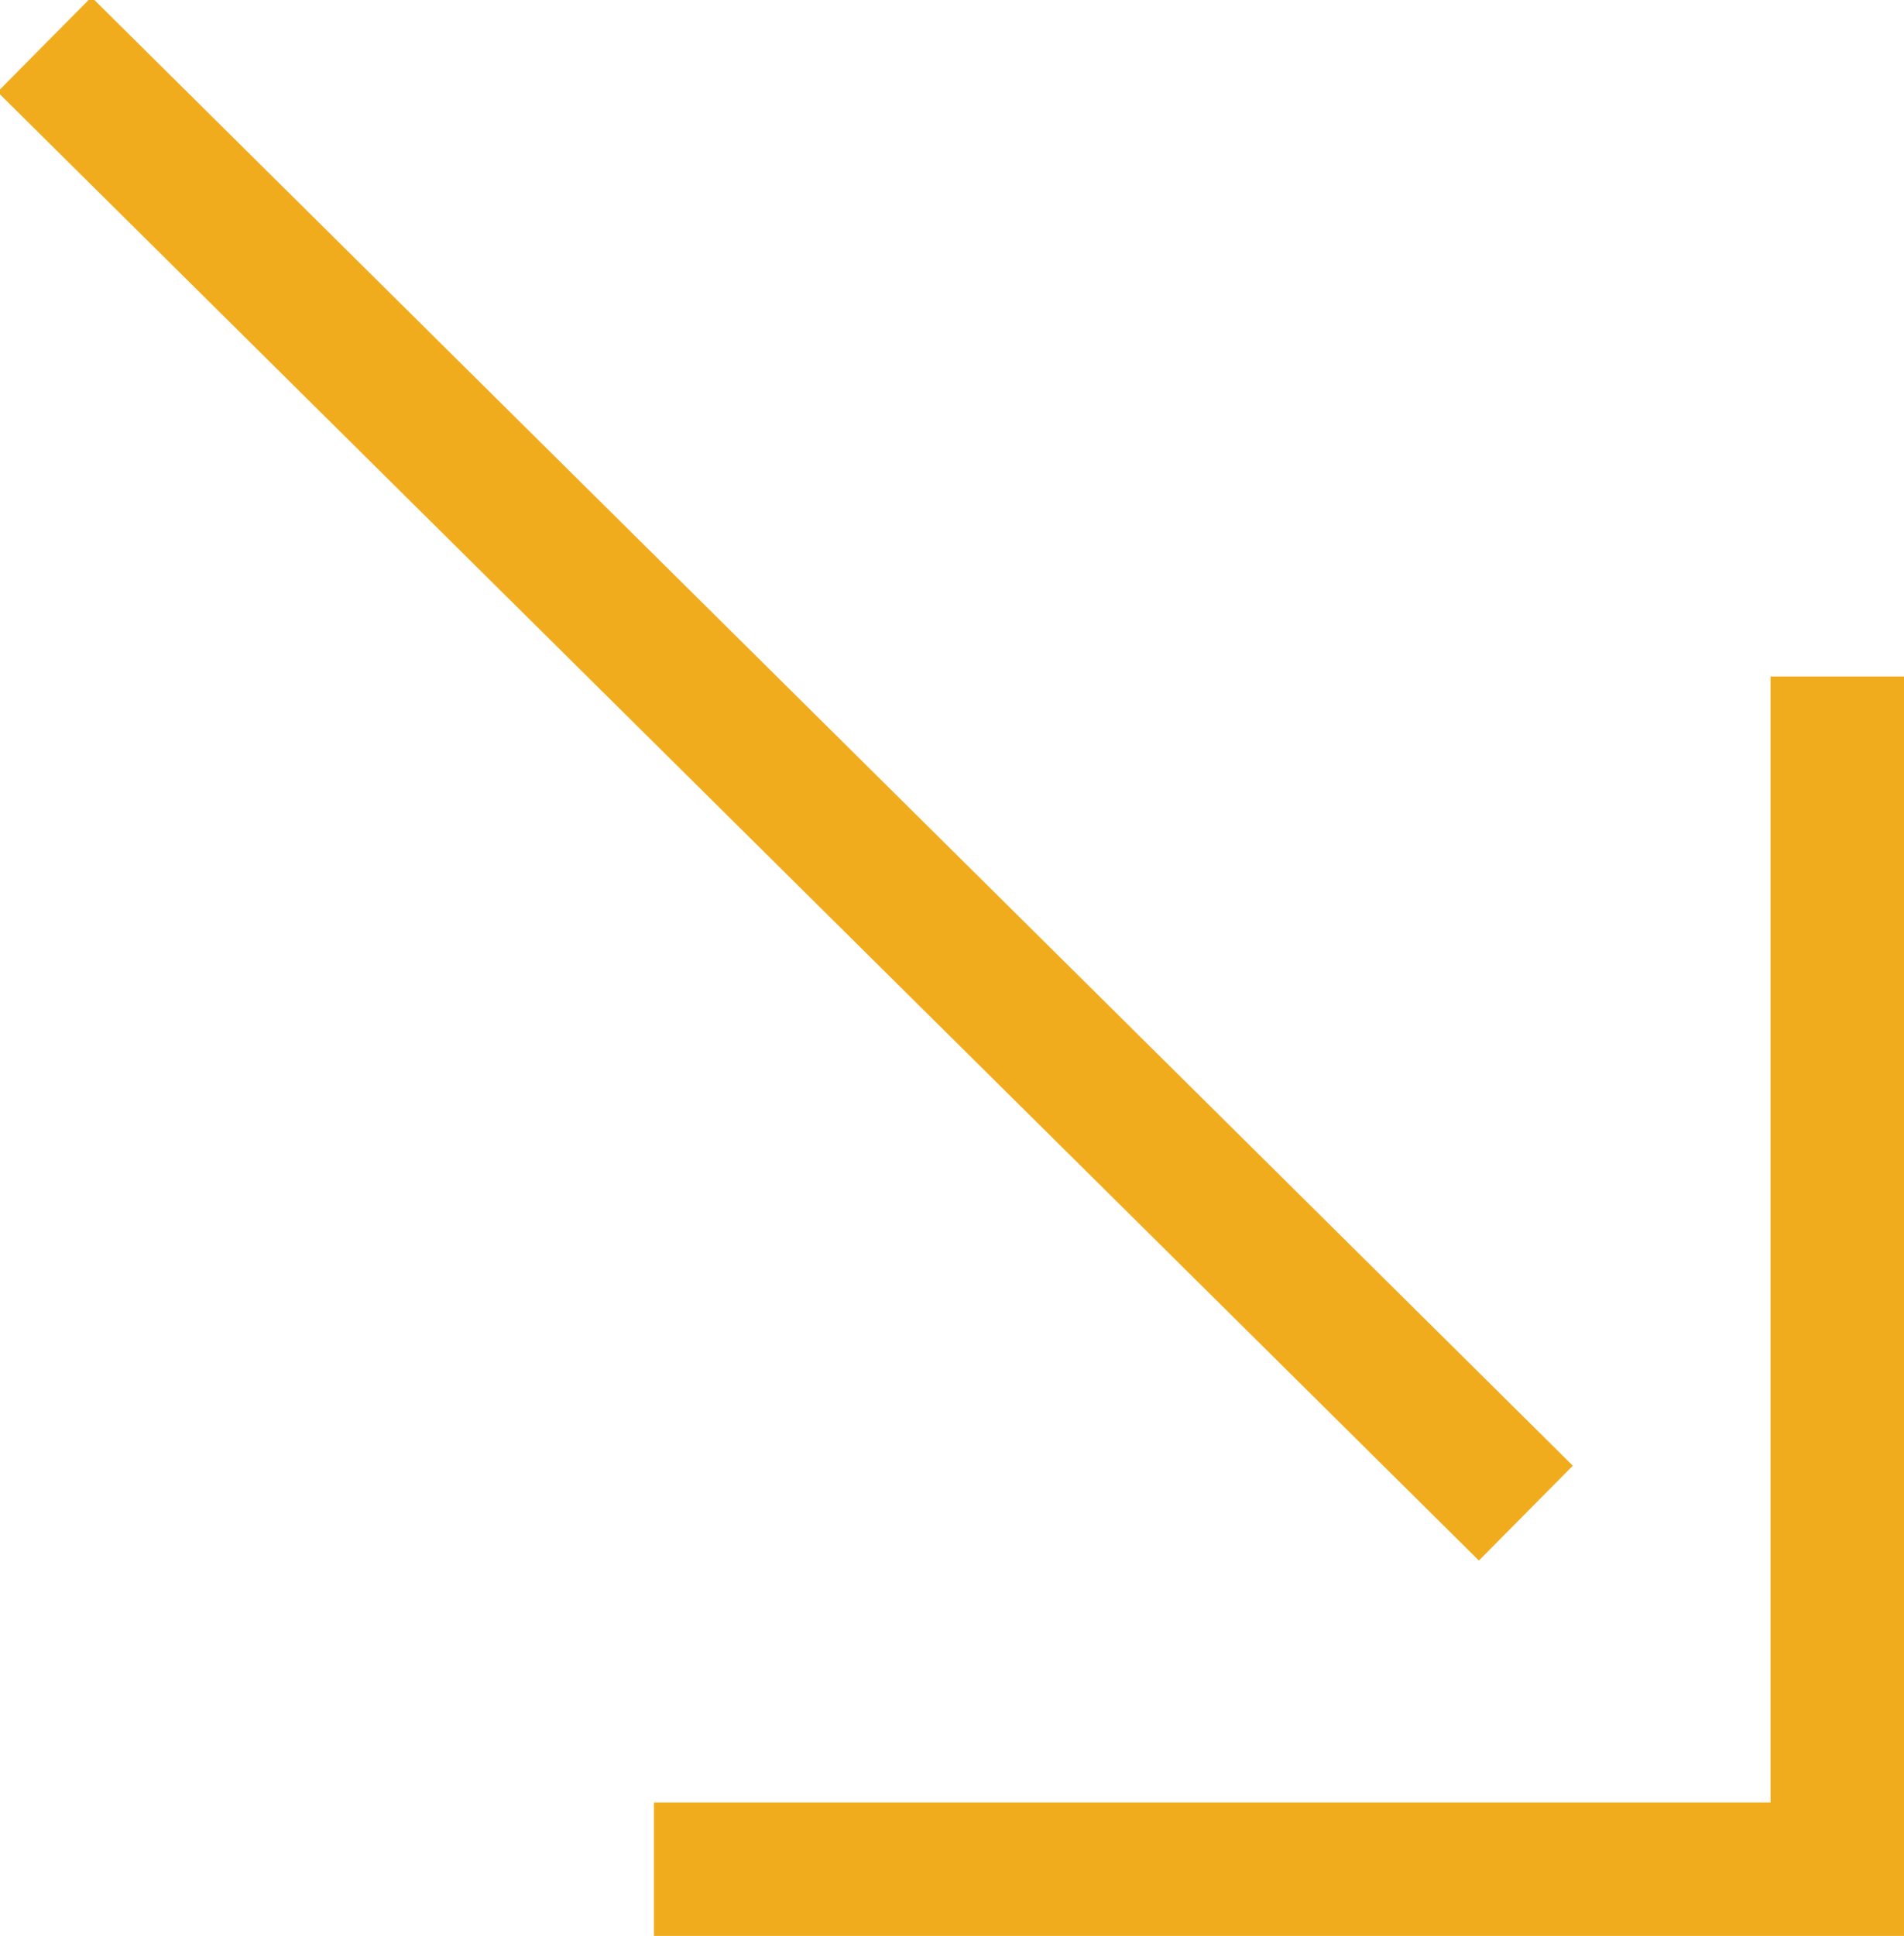
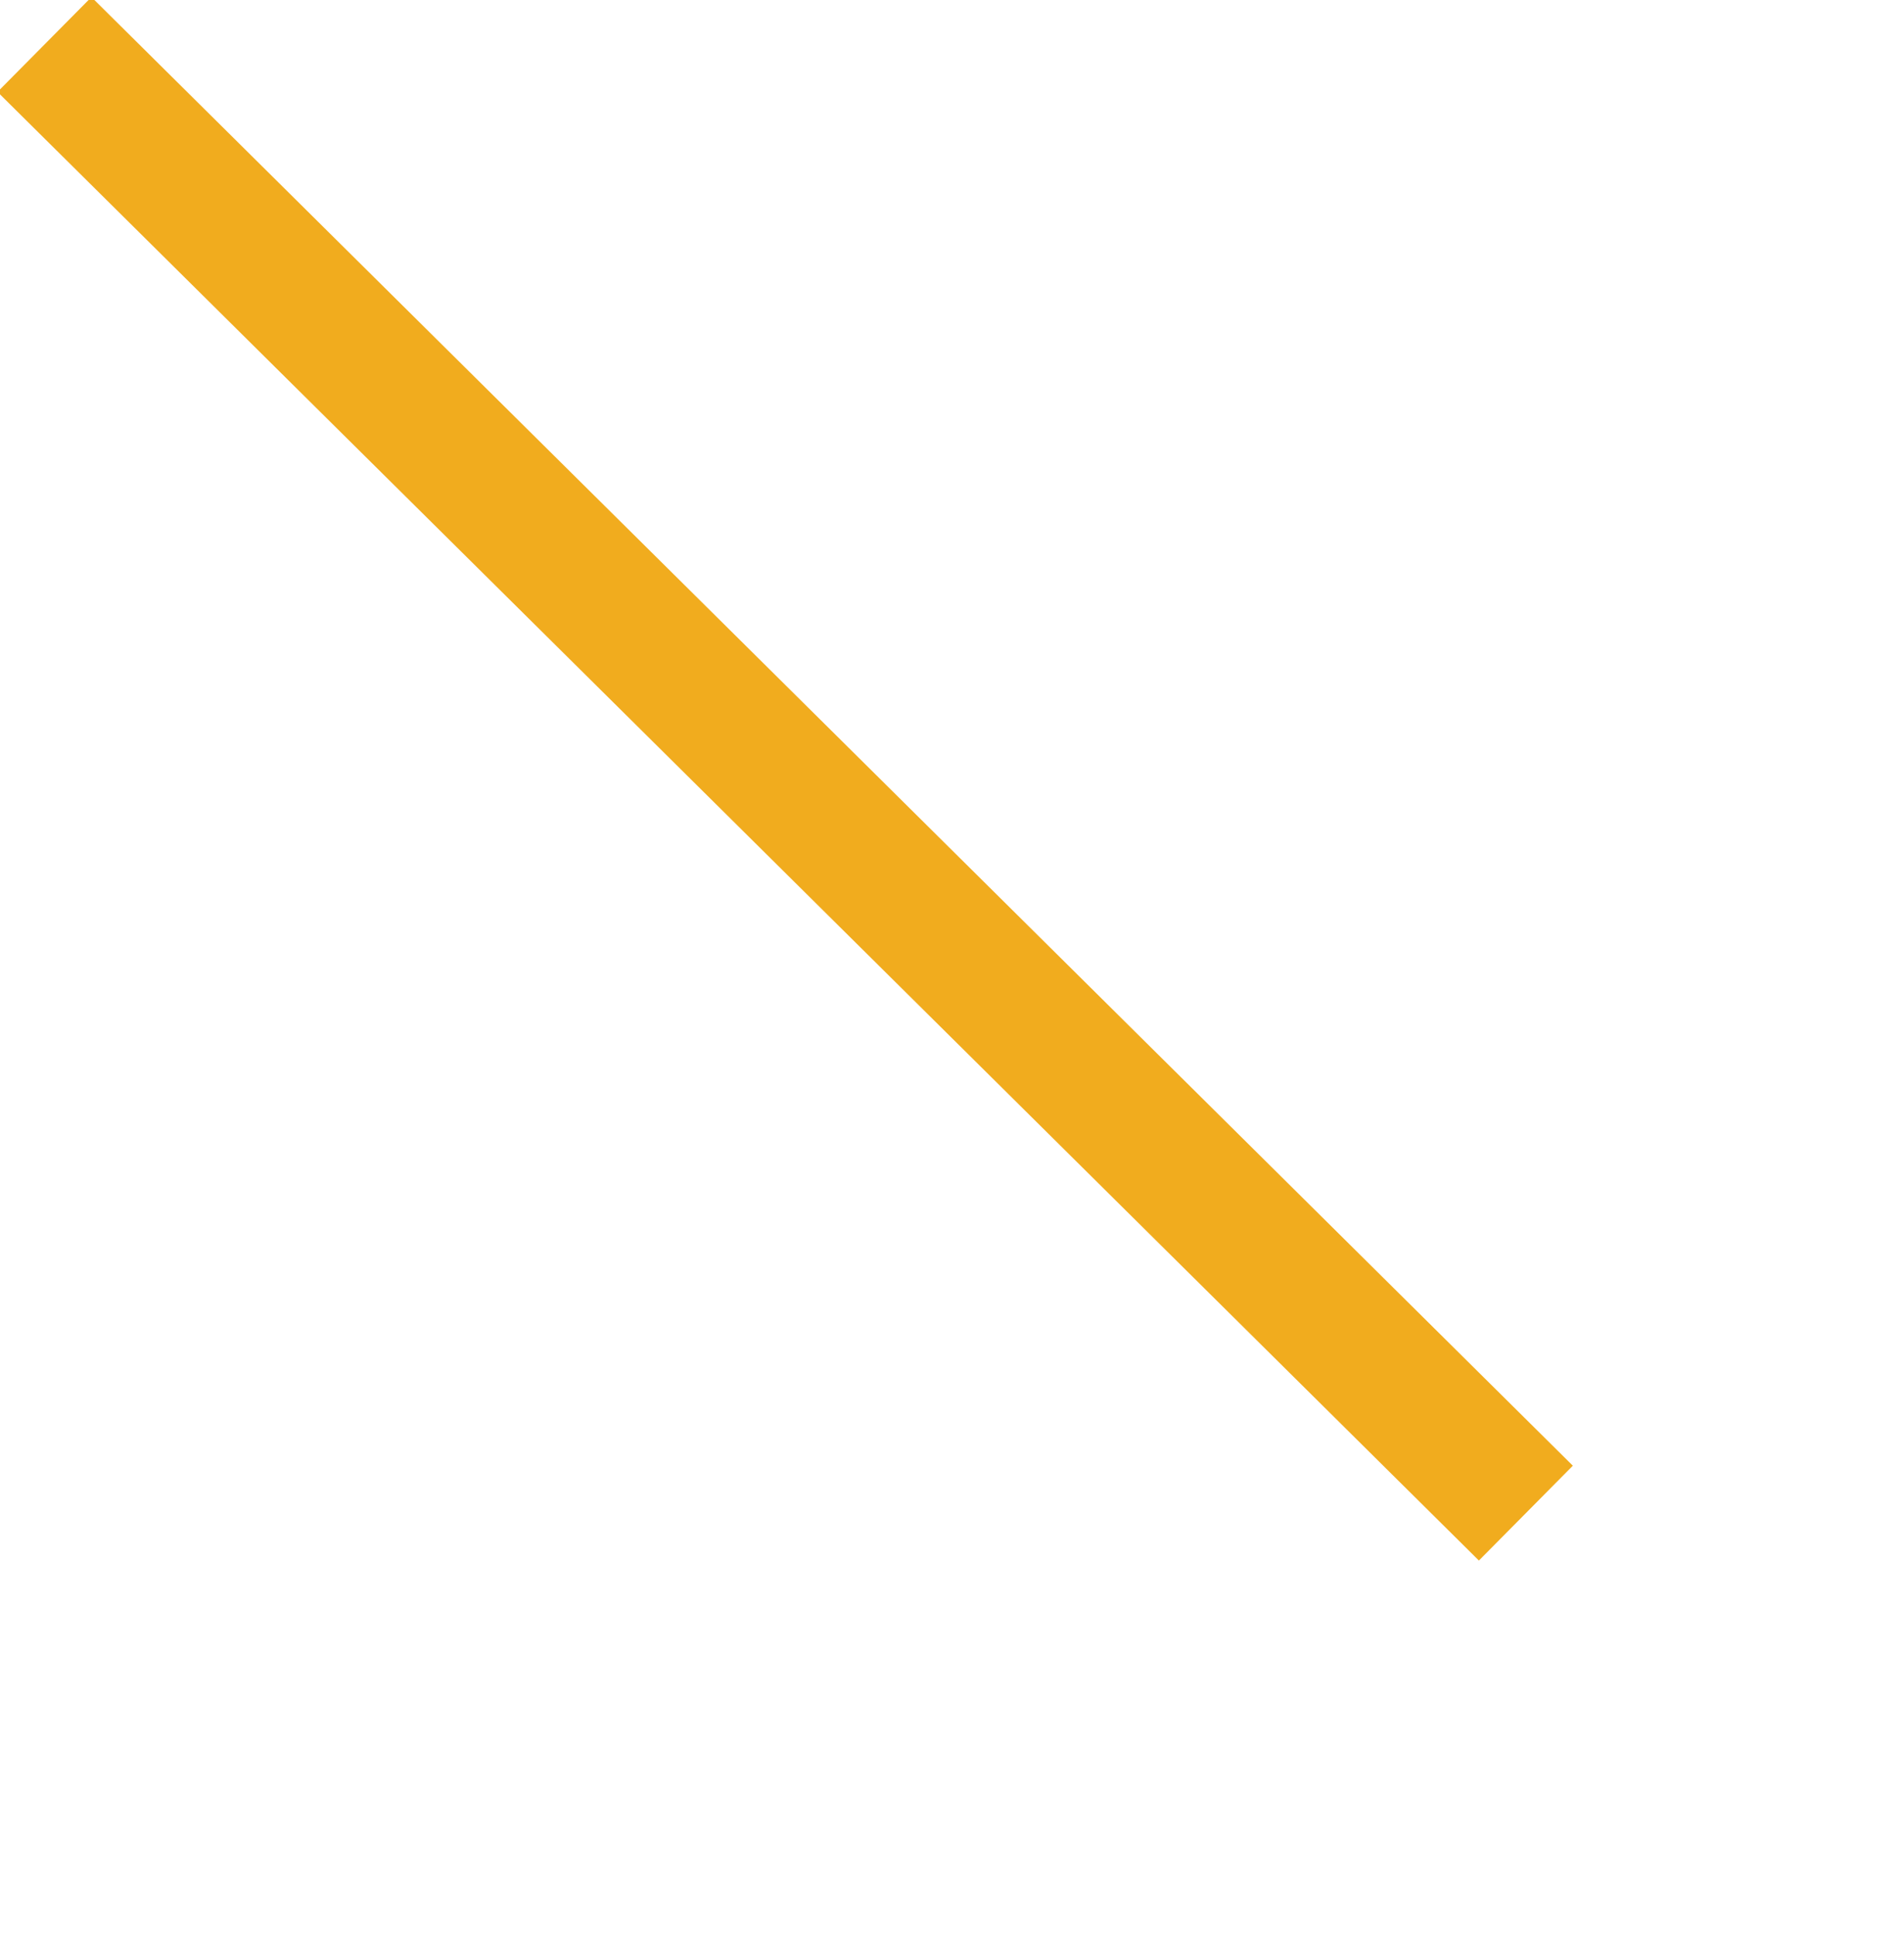
<svg xmlns="http://www.w3.org/2000/svg" width="42.8" height="43.5">
  <g data-name="picto descente" fill="none" stroke="#f1ac1e" stroke-width="3">
    <path data-name="Ligne 453" d="m1 1 33.3 33" />
-     <path data-name="Tracé 4746" d="M14.7 42h26.6V15.2" />
  </g>
</svg>